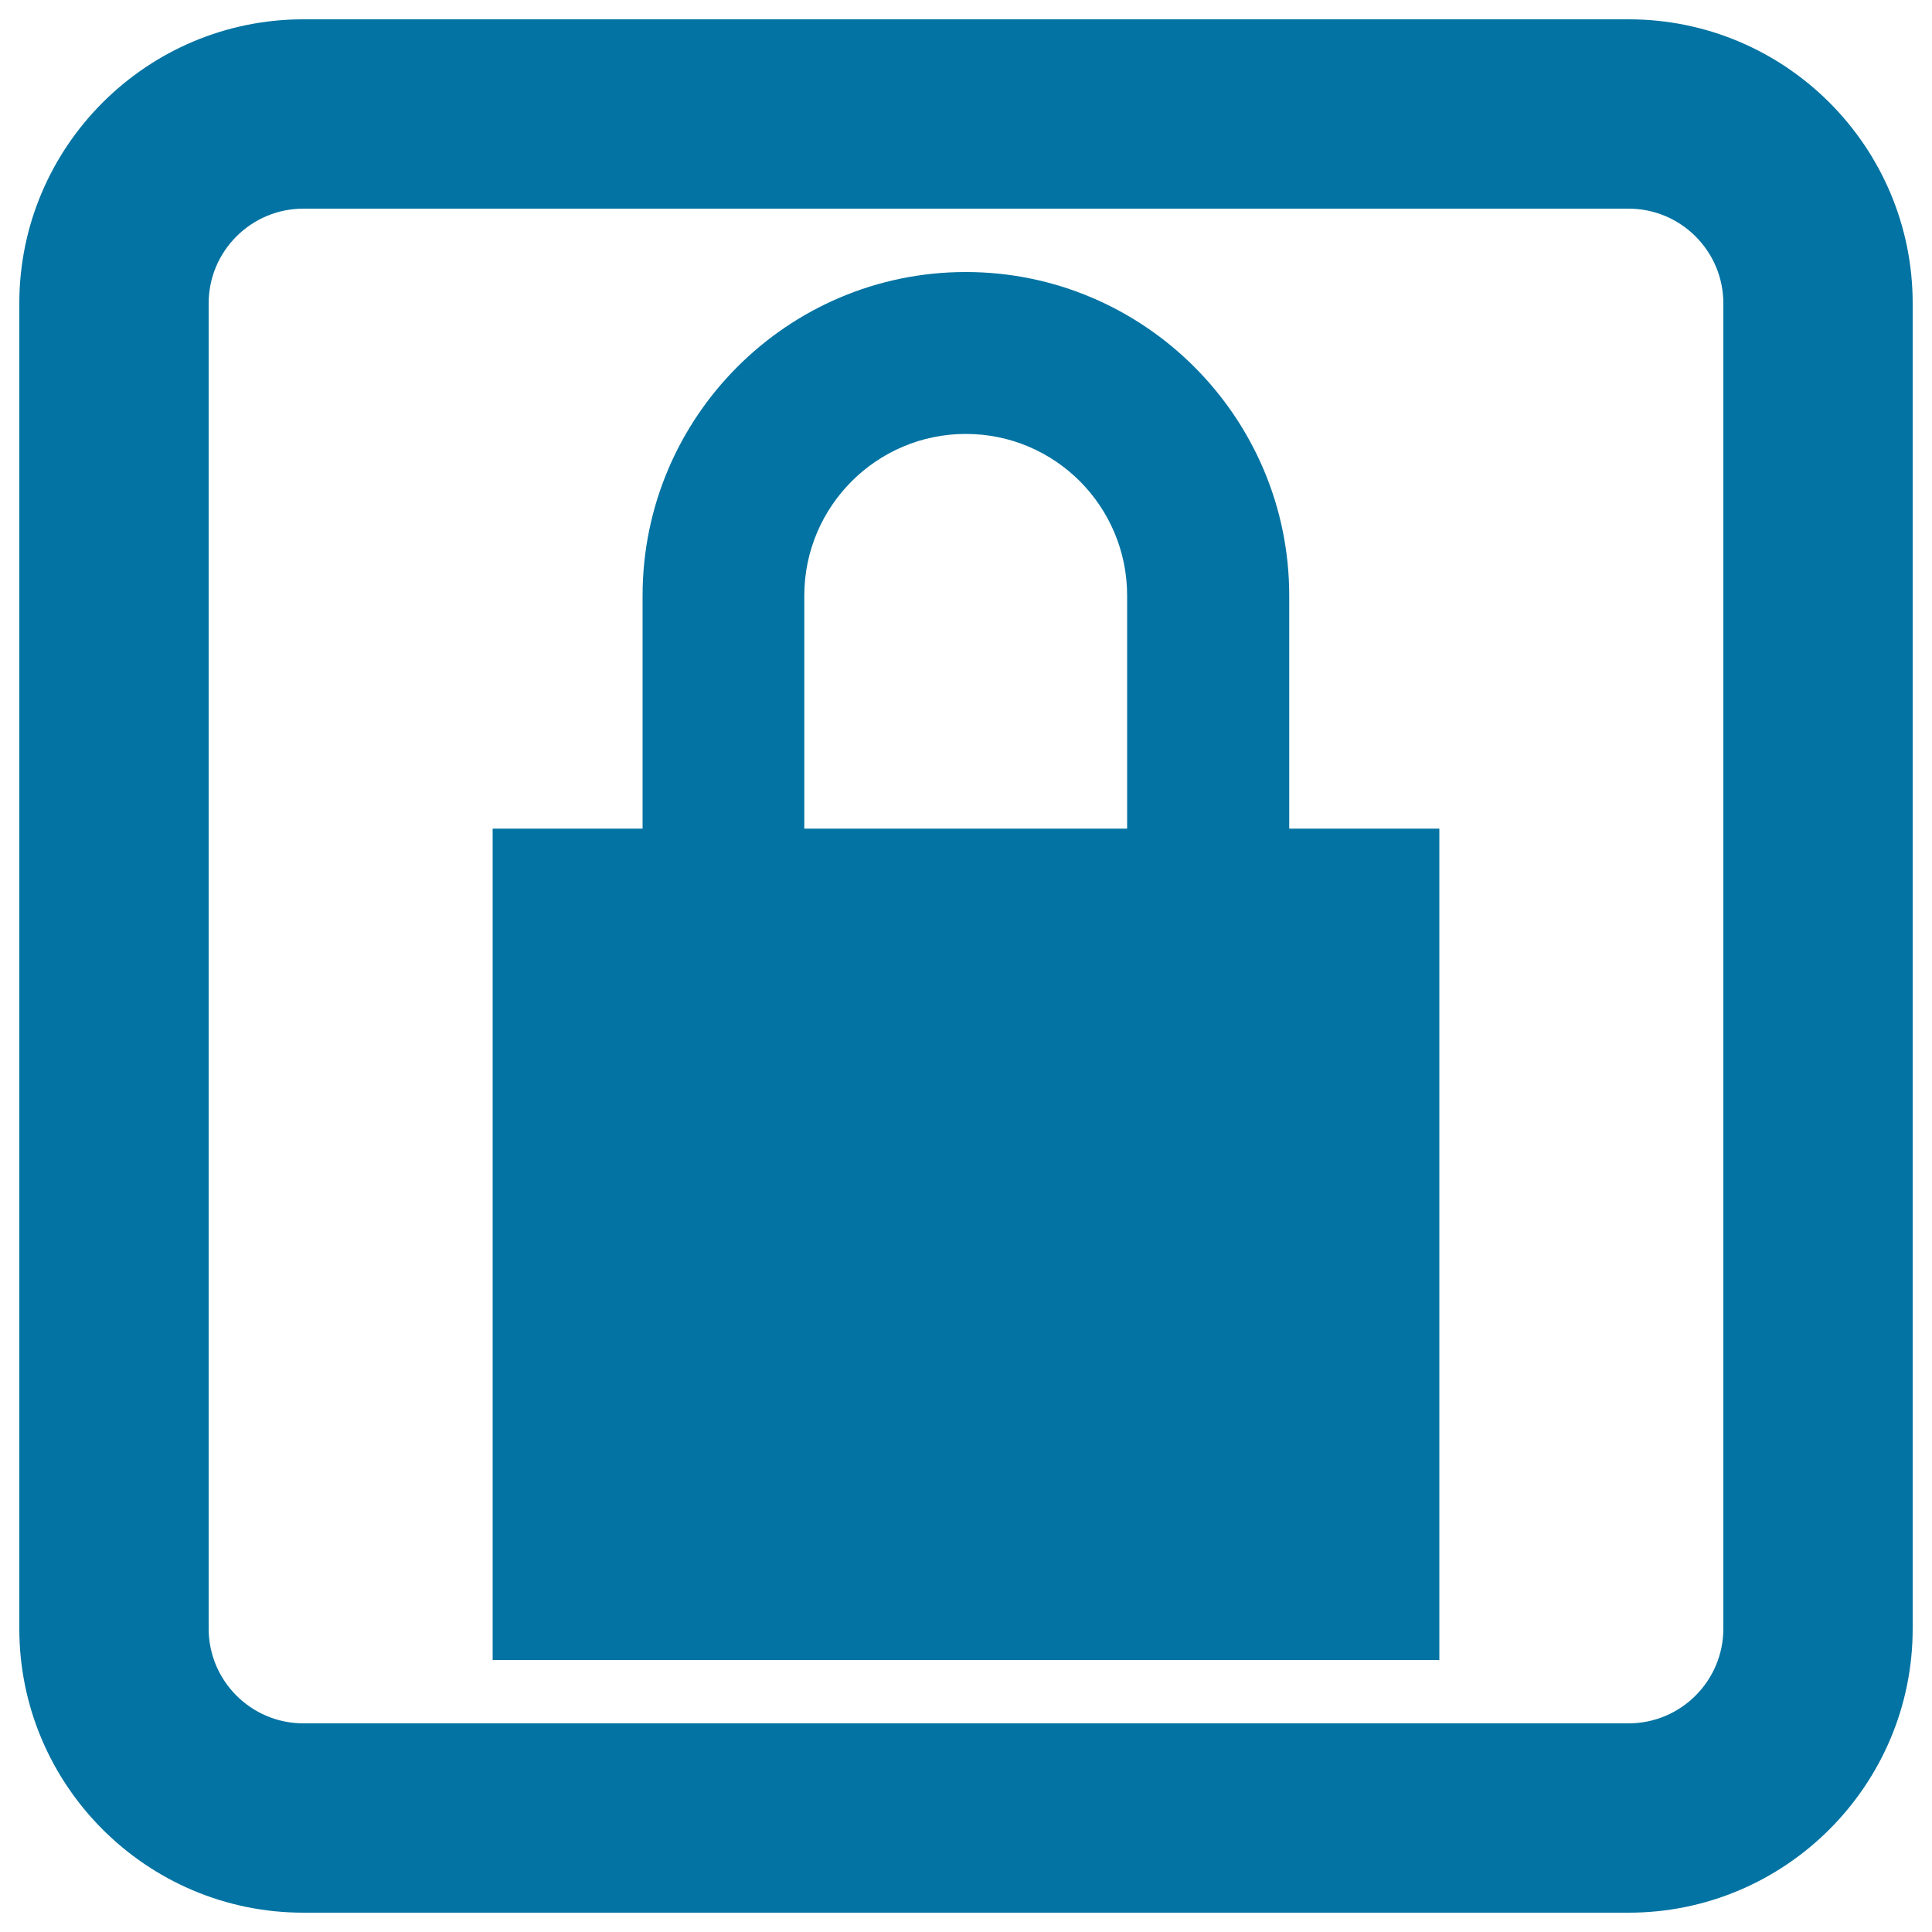
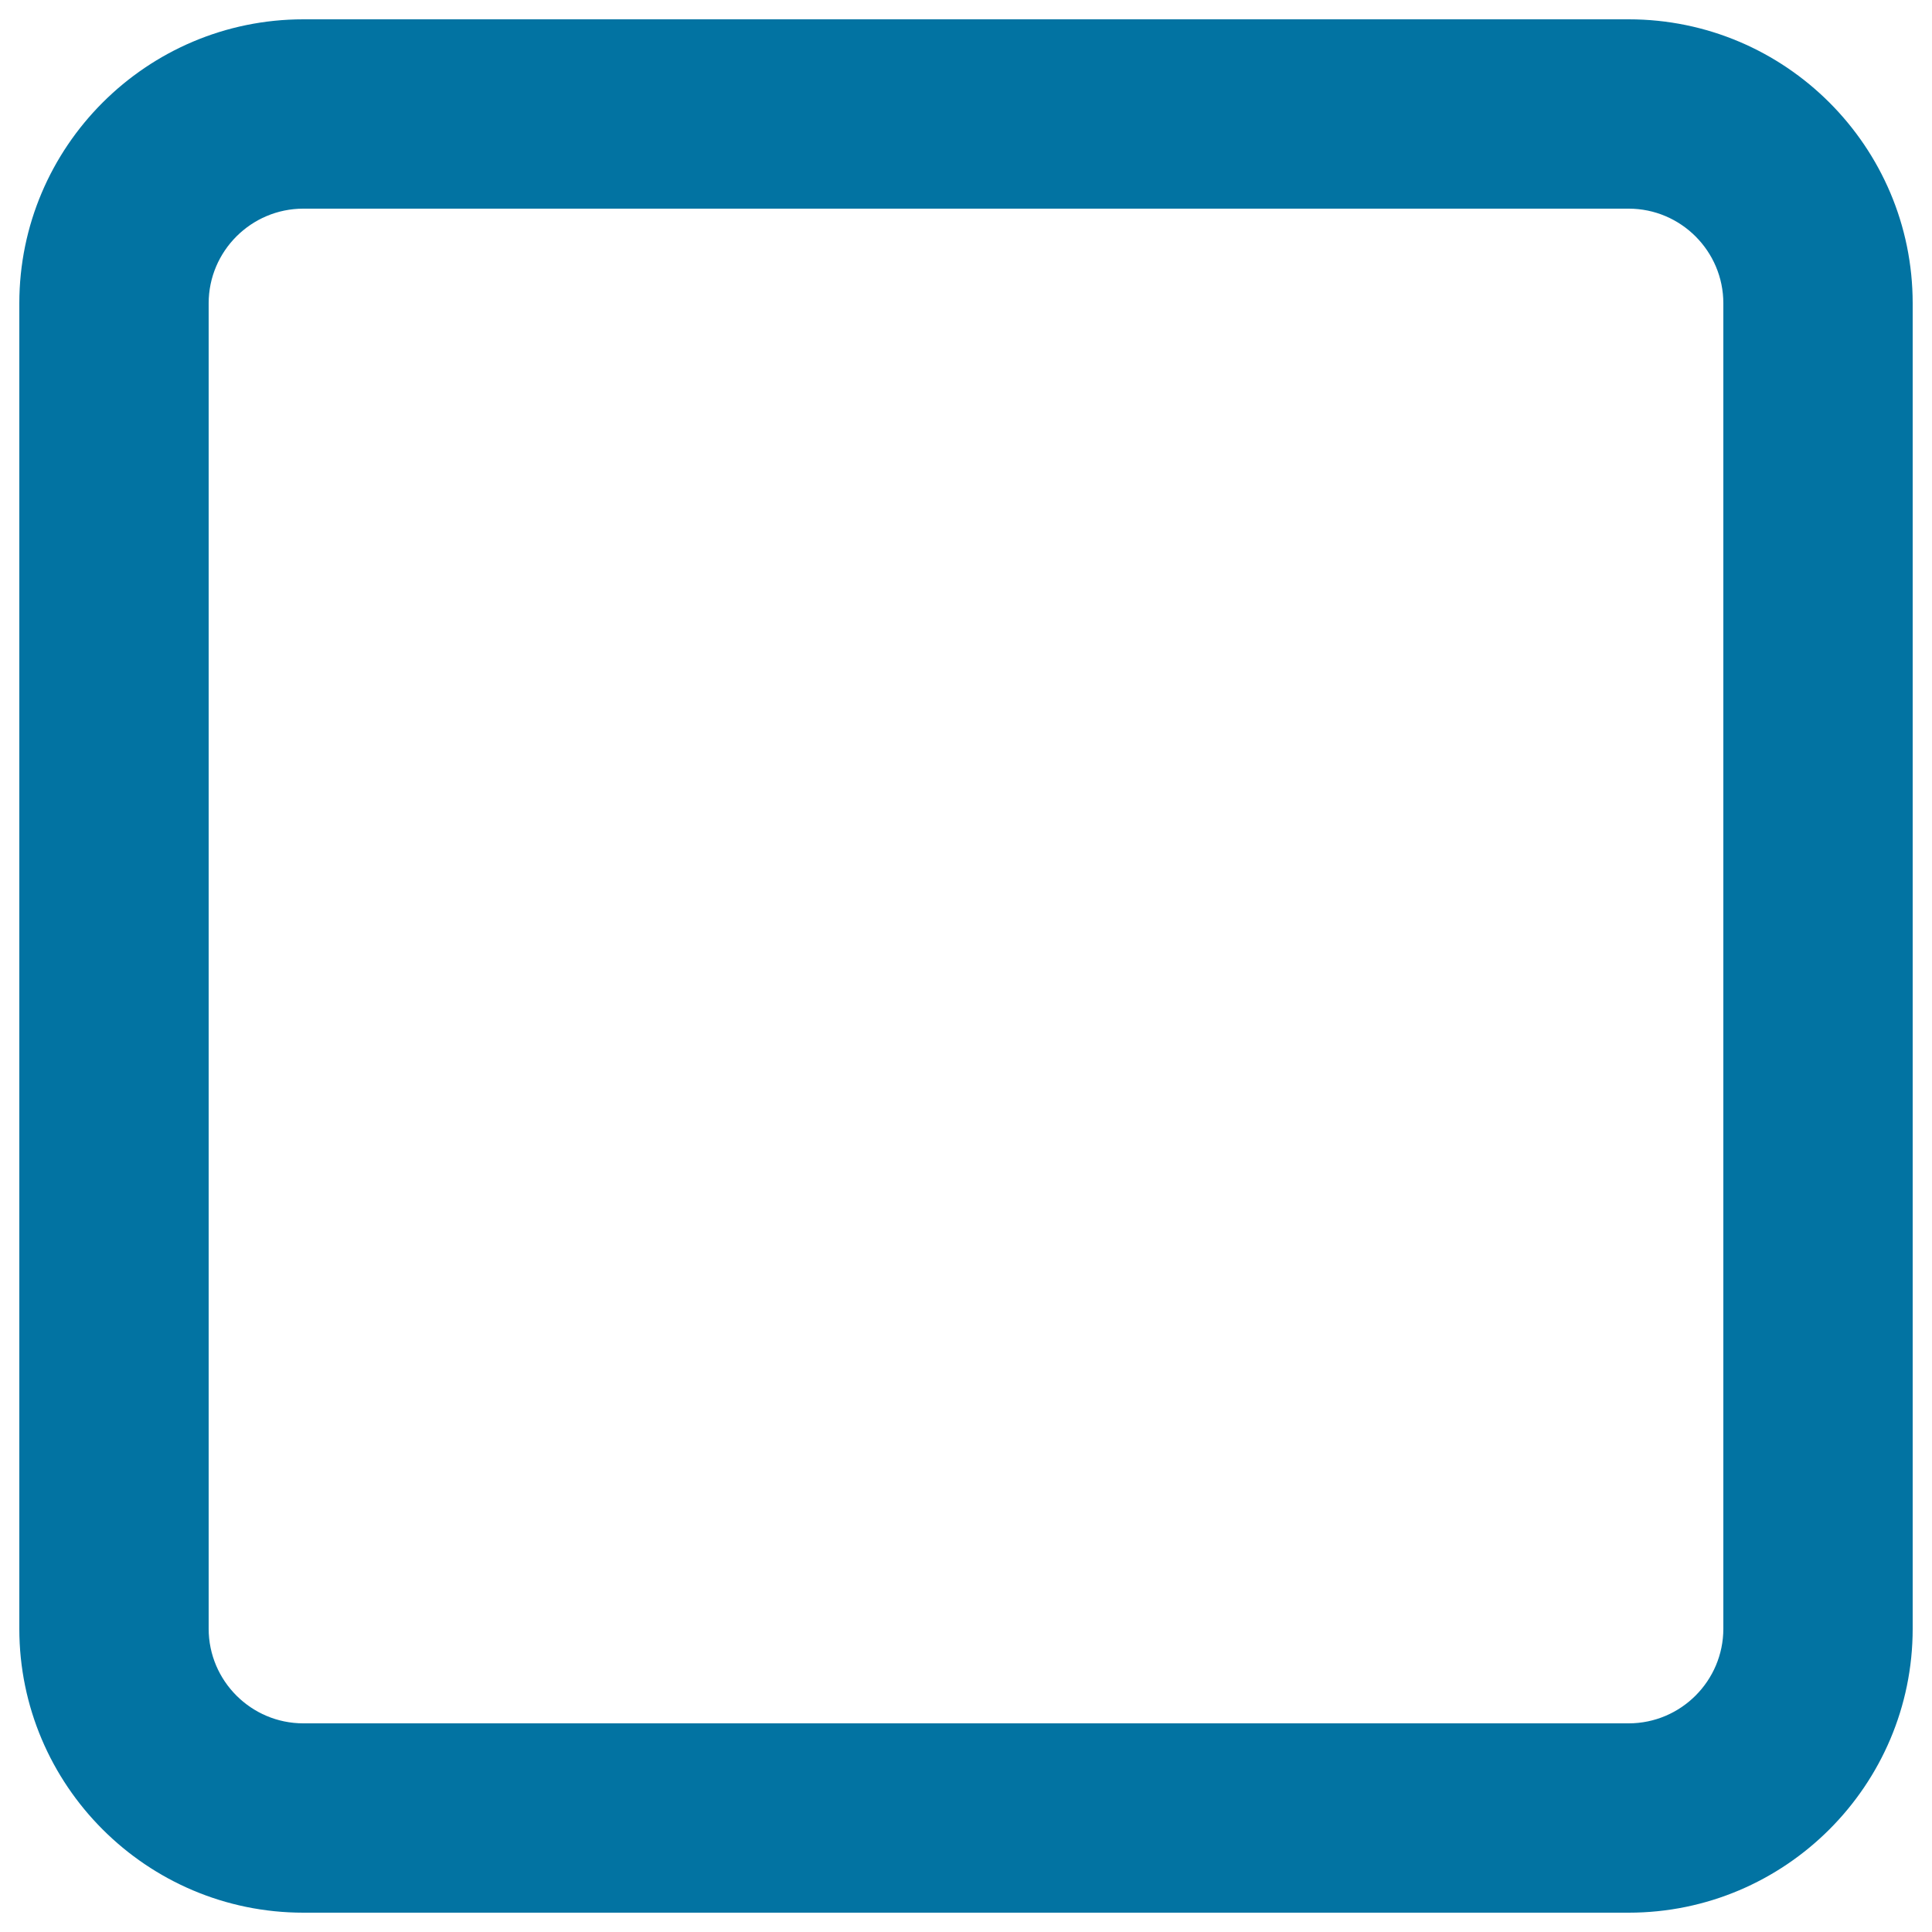
<svg xmlns="http://www.w3.org/2000/svg" viewBox="0 0 1000 1000" style="fill:#0273a2">
  <title>Document Lock SVG icon</title>
  <g>
    <g>
      <path d="M843,10H157c-81,0-147,65.9-147,147v686c0,81,65.9,147,147,147h686c81,0,147-65.9,147-147V157C990,75.9,924.1,10,843,10z M892,843c0,27-22,49-49,49H157c-27,0-49-22-49-49V157c0-27,22-49,49-49h686c27,0,49,22,49,49V843z" />
-       <path d="M667.3,308.3c0-92.3-75.1-167.5-167.4-167.5c-92.3,0-167.3,75.1-167.3,167.5v120.6H255v430.3h490V428.9h-77.7V308.3z M583.5,428.9H416.3V308.3c0-46.2,37.5-83.7,83.6-83.7c46.2,0,83.5,37.5,83.5,83.7V428.9L583.5,428.9z" />
    </g>
  </g>
</svg>